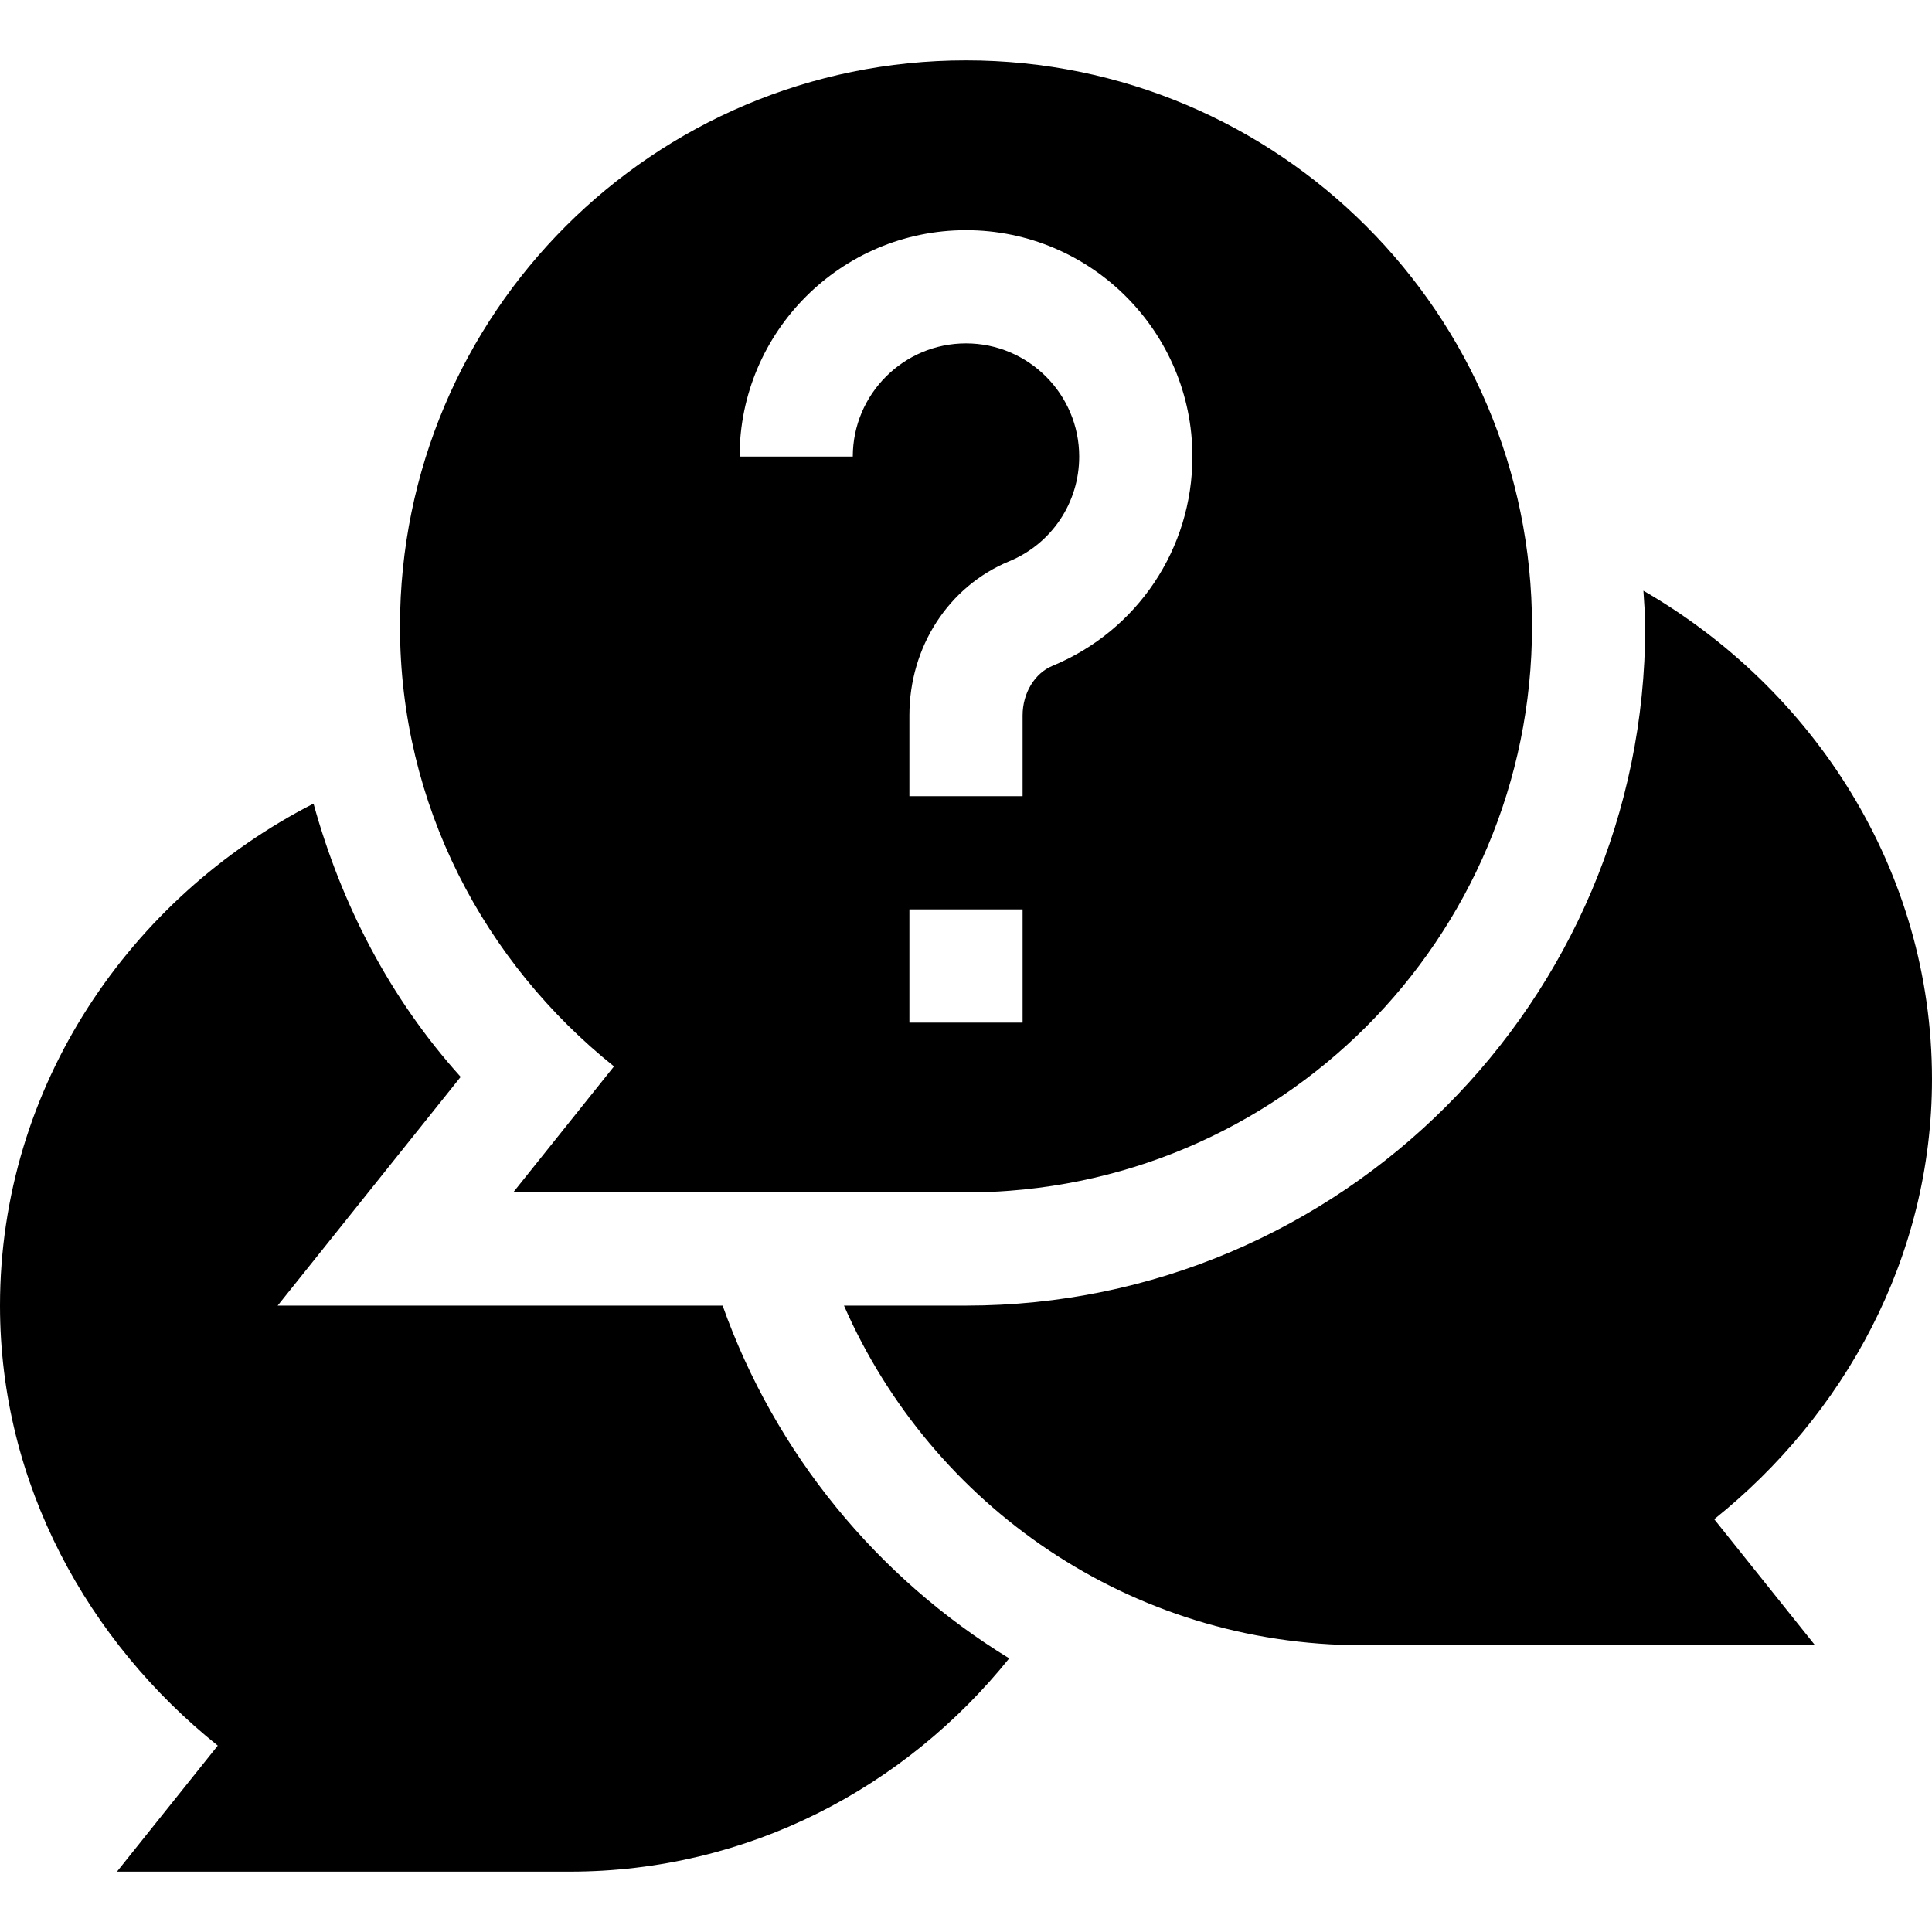
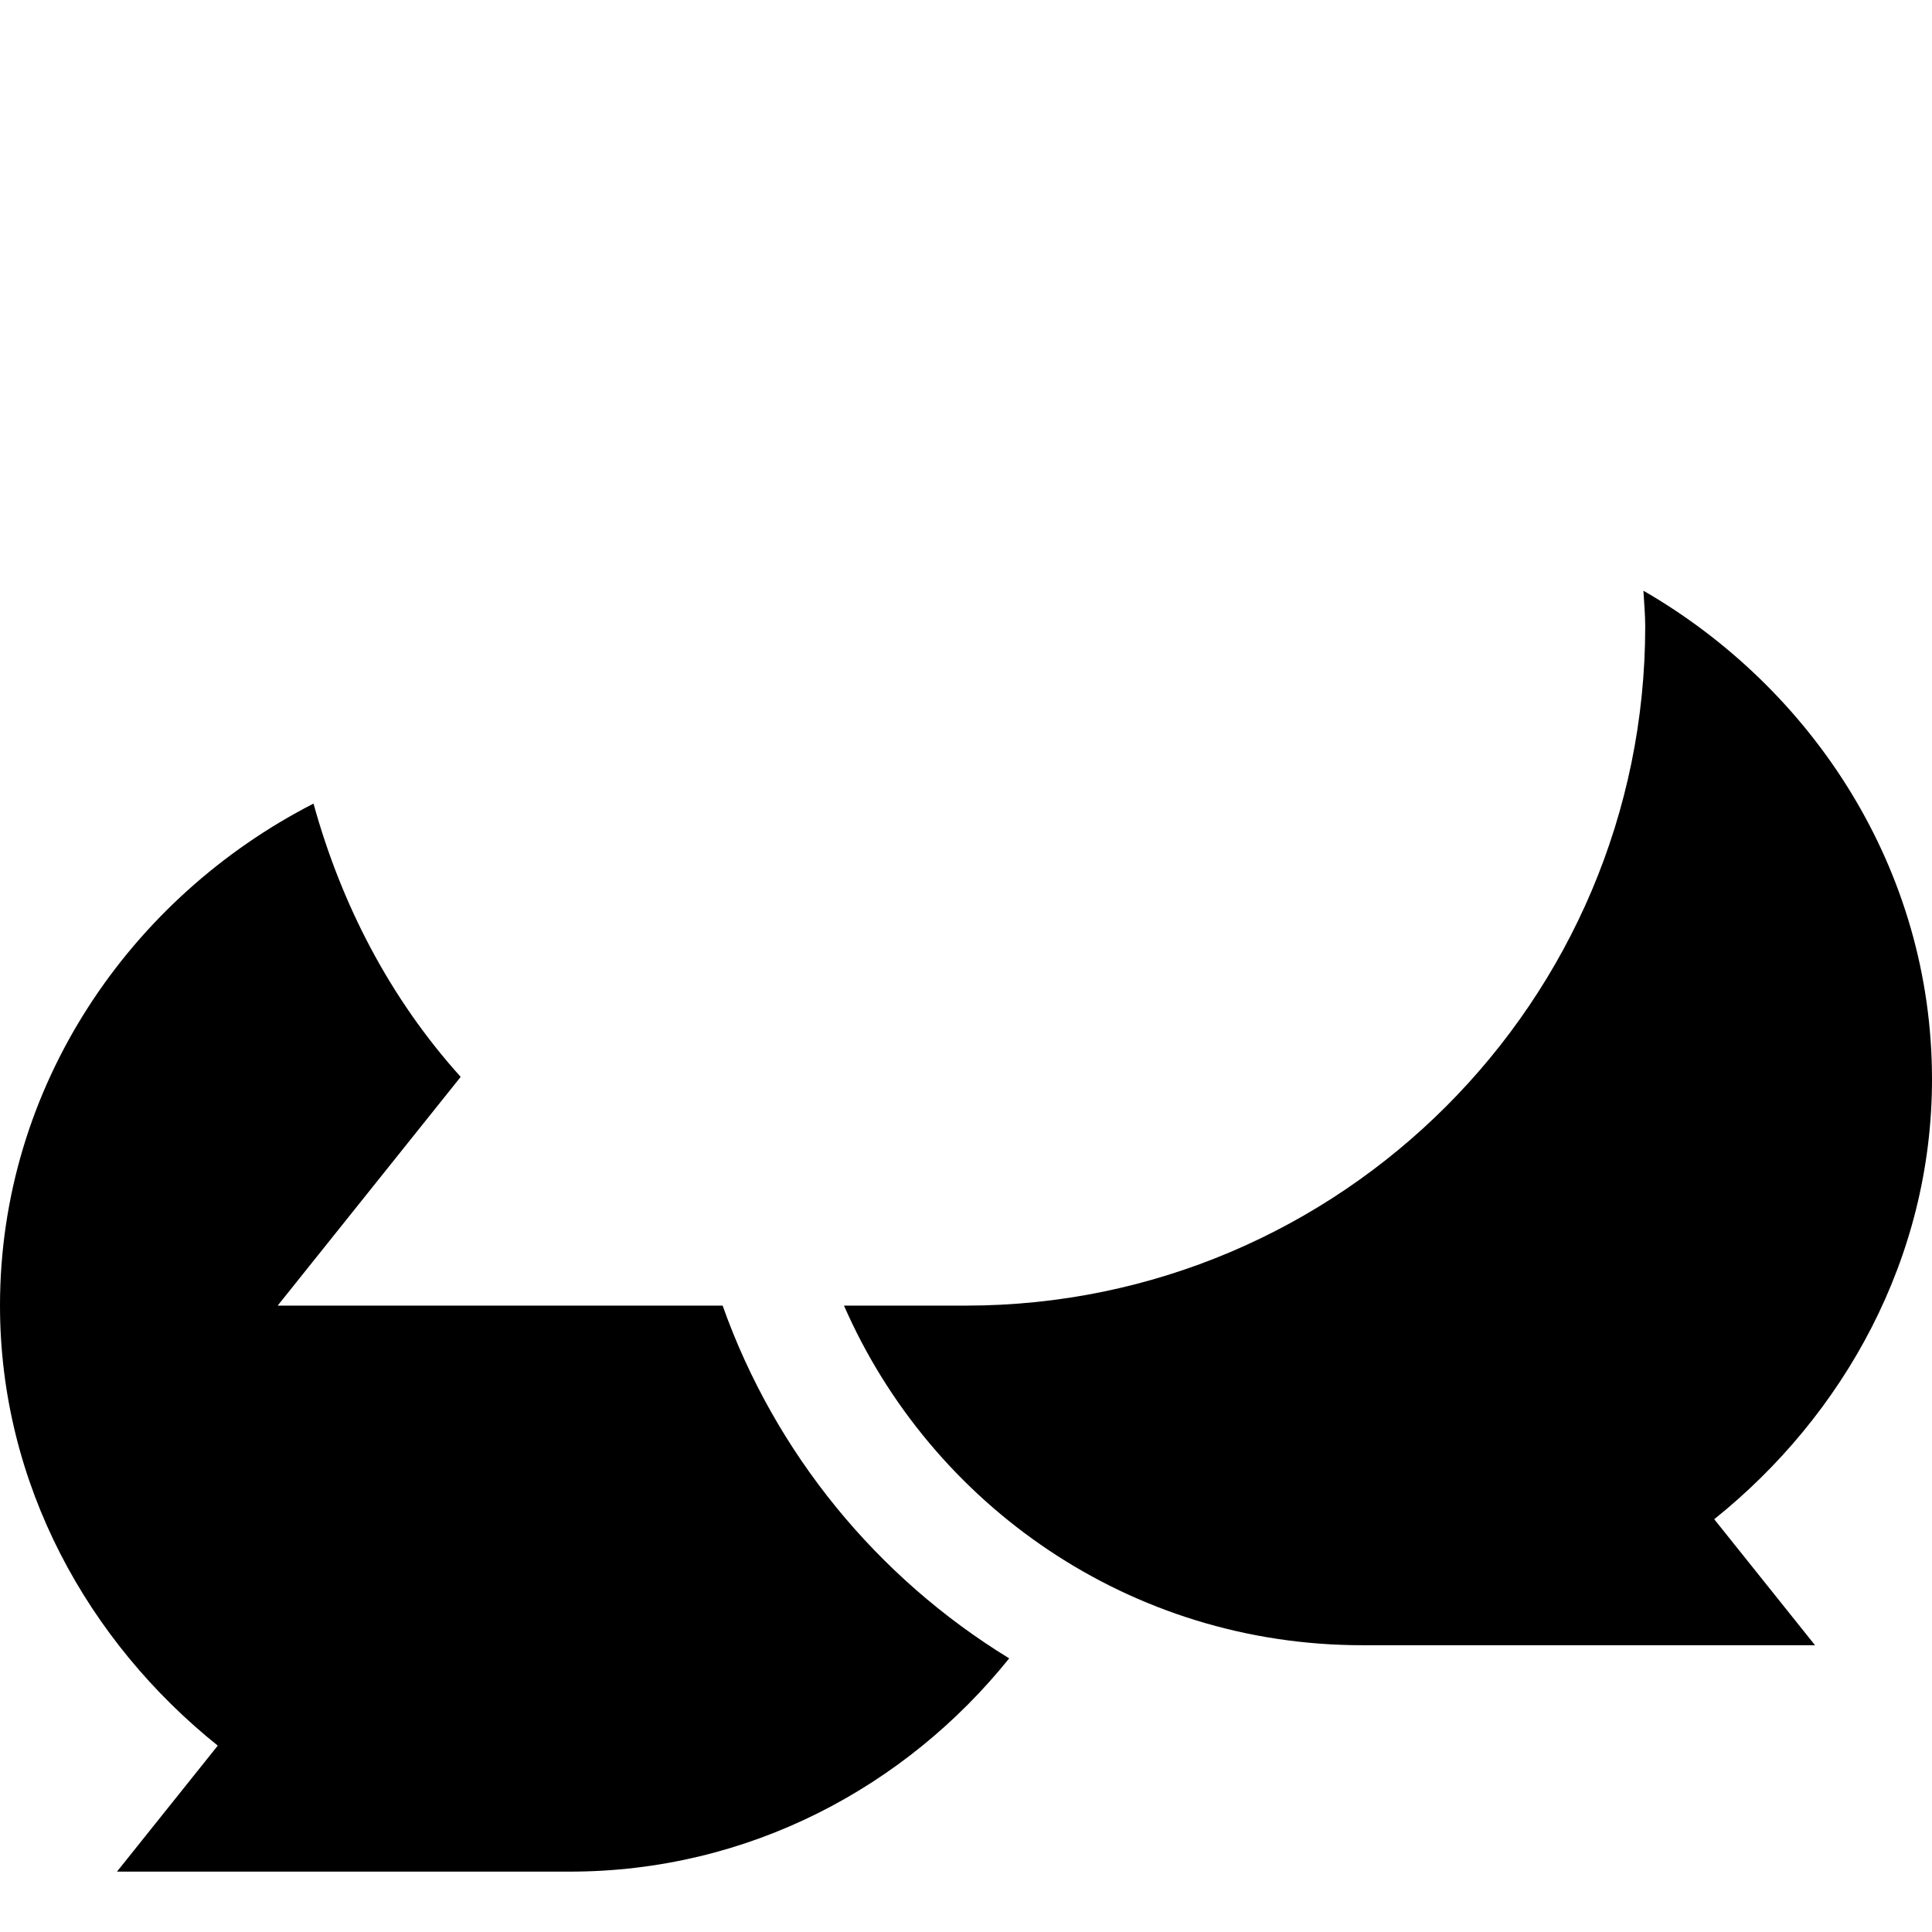
<svg xmlns="http://www.w3.org/2000/svg" id="Capa_1" enable-background="new 0 0 512 512" height="512" viewBox="0 0 512 512" width="512">
  <g>
-     <path d="m256 316c82.842 0 150-67.158 150-150s-67.158-150-150-150-150 67.158-150 150c0 47.382 22.405 89.119 56.713 116.609l-26.713 33.391zm15-45h-30v-30h30zm-15-210c33.091 0 60 26.909 60 60 0 24.375-14.561 46.143-37.09 55.459-4.731 1.963-7.91 7.236-7.91 13.14v21.401h-30v-21.401c0-18.179 10.386-34.219 26.455-40.854 11.265-4.659 18.545-15.557 18.545-27.745 0-16.538-13.462-30-30-30s-30 13.462-30 30h-30c0-33.091 26.909-60 60-60z" />
    <path d="m57.713 462.609-26.713 33.391h120c47.289 0 88.953-22.324 116.446-56.516-34.964-21.392-62.025-54.293-75.945-93.484h-117.918l48.501-60.615c-18.825-20.887-31.65-45.791-39-72.424-48.524 24.842-83.084 74.78-83.084 133.039 0 47.382 23.405 89.119 57.713 116.609z" />
    <path d="m435.522 156.546c.165 3.151.478 6.262.478 9.454 0 99.258-80.742 180-180 180h-32.336c23.167 52.932 75.861 90 137.336 90h120l-26.713-33.391c34.308-27.49 57.713-69.227 57.713-116.609 0-55.574-31.571-103.537-76.478-129.454z" />
  </g>
</svg>